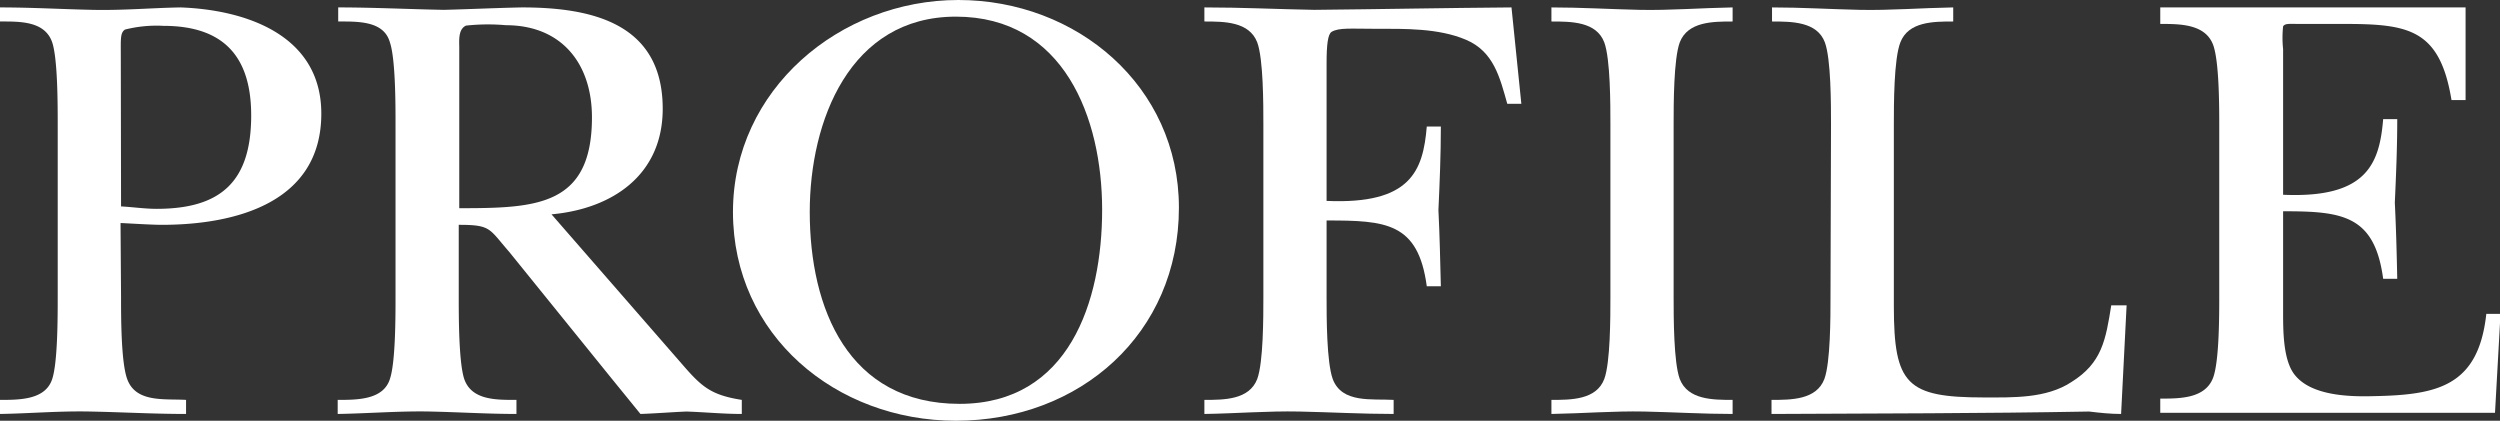
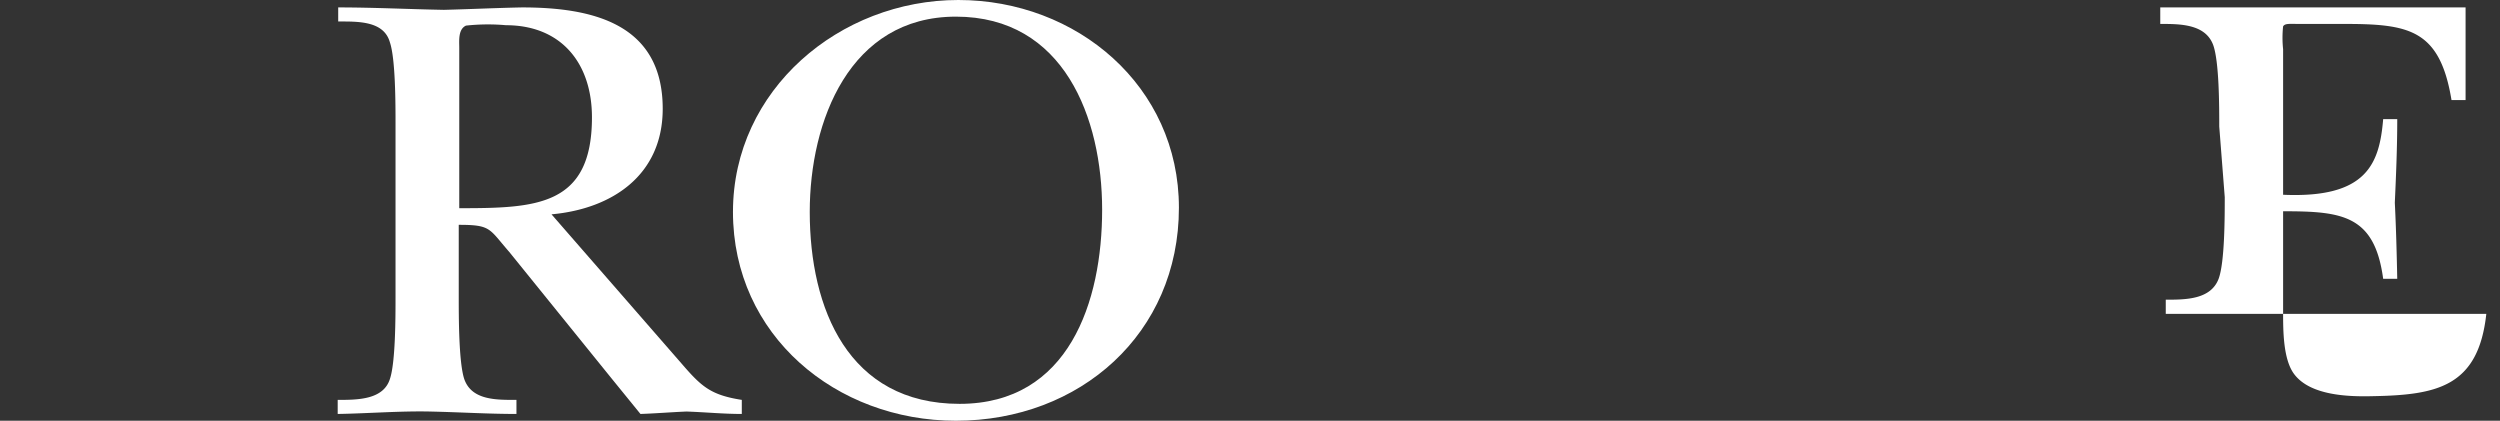
<svg xmlns="http://www.w3.org/2000/svg" viewBox="0 0 195.37 32.88">
  <rect x="0" y="0" width="195.37" height="32.88" fill="#333333" stroke="none" />
  <g fill="#fff">
-     <path d="m9.46 23.23c0 1.54 0 5.09.48 6.39.67 1.87 2.93 1.53 4.6 1.63v1.1c-2.49 0-5-.14-7.48-.19s-4.66.15-7.06.19v-1.1c1.54 0 3.55 0 4.08-1.63.43-1.3.43-4.85.43-6.39v-13.49c0-1.58 0-5.13-.43-6.43-.58-1.68-2.54-1.63-4.08-1.63v-1.1c2.45 0 4.85.14 7.25.19s4.56-.15 6.86-.19c5.19.19 11 2.2 11 8.3 0 7-6.77 8.69-12.48 8.69-.86 0-3-.14-3.21-.14zm0-7.1c.91.05 1.87.19 2.78.19 5 0 7.39-2.11 7.39-7.3 0-4.65-2.2-7-6.86-7a10.07 10.07 0 0 0 -3 .29c-.38.24-.33.76-.33 2z" />
    <path d="m53.27 28.42c1.53 1.77 2.25 2.45 4.7 2.83v1.1c-1.44 0-2.88-.14-4.32-.19-1.2.05-2.4.15-3.6.19l-2.26-2.78-8-9.89c-1.59-1.82-1.4-2.11-3.94-2.11v5.66c0 1.54 0 5.09.43 6.39.58 1.68 2.55 1.63 4.08 1.63v1.1c-2.21 0-4.46-.14-6.77-.19s-4.8.15-7.2.19v-1.1c1.54 0 3.56 0 4.08-1.63.44-1.3.44-4.85.44-6.39v-13.53c0-1.54 0-5.09-.44-6.39-.47-1.68-2.47-1.63-4.04-1.63v-1.1c2.74 0 5.52.14 8.26.19 2-.05 4.08-.15 6.1-.19 5.47 0 11 1.24 11 7.92 0 5.18-3.94 7.82-8.69 8.25zm-17.38-12.15c6 0 10.37-.14 10.37-7.1 0-4.23-2.4-7.2-6.72-7.2a16.06 16.06 0 0 0 -3.12.03c-.63.28-.53 1.2-.53 1.72z" />
    <path d="m57.28 16.56c0-9.56 8.35-16.56 17.61-16.56s17.24 6.72 17.24 16.23c0 9.84-7.73 16.65-17.43 16.65-9.36 0-17.42-6.67-17.42-16.32zm6 0c0 7.54 3 15 11.71 15 8.55 0 11.14-8 11.14-15.17s-2.98-15.09-11.43-15.09c-8.3 0-11.42 8.16-11.42 15.26z" />
-     <path d="m118.89 8.11h-1.1c-.58-2.06-1.06-4.08-3.22-5s-4.8-.86-7.1-.86c-1.92 0-2.84-.1-3.41.24-.29.19-.39 1-.39 2.44v10.77c6.58.29 7.54-2.35 7.83-5.81h1.1c0 2.16-.09 4.37-.19 6.53.1 2 .14 4 .19 5.95h-1.1c-.67-5-3.22-5.14-7.83-5.14v6.05c0 1.49 0 5 .48 6.34.72 1.92 3.08 1.53 4.76 1.63v1.1c-2.45 0-5-.14-7.4-.19s-4.84.15-7.39.19v-1.1c1.54 0 3.5 0 4.13-1.63.48-1.3.48-4.85.48-6.39v-13.53c0-1.54 0-5.09-.48-6.39-.63-1.63-2.59-1.63-4.13-1.63v-1.1c2.93 0 5.76.14 8.59.19 5.14-.05 10.29-.15 15.41-.19z" />
-     <path d="m125.85 9.7c0-1.54 0-5.09-.48-6.39-.62-1.63-2.59-1.63-4.13-1.63v-1.1c2.3 0 4.61.14 6.91.19s4.85-.15 7.25-.19v1.1c-1.53 0-3.5 0-4.13 1.63-.48 1.3-.48 4.85-.48 6.39v13.53c0 1.54 0 5.09.48 6.39.63 1.63 2.6 1.63 4.13 1.63v1.1c-2.25 0-4.61-.14-6.91-.19s-4.85.15-7.25.19v-1.1c1.54 0 3.51 0 4.13-1.63.48-1.3.48-4.85.48-6.39z" />
-     <path d="m143.09 9.7c0-1.54 0-5.09-.48-6.39-.61-1.63-2.61-1.63-4.13-1.63v-1.1c2.31 0 4.56.14 6.87.19s4.85-.15 7.29-.19v1.1c-1.53 0-3.5 0-4.13 1.63-.51 1.3-.51 4.85-.51 6.39v14.21c0 6.14 1 7.15 7.05 7.15 2.26 0 4.85.09 6.82-1.2 2.4-1.49 2.69-3.31 3.12-6h1.2l-.43 8.49c-.82 0-1.68-.09-2.5-.19-8.26.15-16.56.15-24.82.19v-1.1c1.54 0 3.51 0 4.13-1.63.48-1.3.48-4.85.48-6.39z" />
-     <path d="m173.43 9.89c0-1.54 0-5.09-.48-6.39-.62-1.63-2.59-1.63-4.13-1.63v-1.29h23.86v7.24h-1.1c-.92-5.61-3.41-5.95-8.5-5.95h-3.46c-.72 0-1.05-.05-1.2.19a8.43 8.43 0 0 0 0 1.78v11.38c6.57.29 7.53-2.45 7.82-5.91h1.1c0 2.16-.09 4.37-.19 6.53.1 2 .15 4 .19 5.95h-1.1c-.67-5-3.22-5.28-7.82-5.28v7.88c0 1.44 0 3.69.86 4.84 1.25 1.68 4.22 1.78 6.14 1.73 5-.09 8.26-.72 8.88-6.43h1.11l-.43 7.73h-26.16v-1.11c1.54 0 3.51 0 4.13-1.63.48-1.29.48-4.85.48-6.38z" />
+     <path d="m173.43 9.89c0-1.54 0-5.09-.48-6.39-.62-1.63-2.59-1.63-4.13-1.63v-1.29h23.86v7.24h-1.1c-.92-5.61-3.41-5.95-8.5-5.95h-3.46c-.72 0-1.05-.05-1.2.19a8.43 8.43 0 0 0 0 1.78v11.38c6.57.29 7.53-2.45 7.82-5.91h1.1c0 2.16-.09 4.37-.19 6.53.1 2 .15 4 .19 5.95h-1.1c-.67-5-3.22-5.28-7.82-5.28v7.88c0 1.44 0 3.69.86 4.84 1.25 1.68 4.22 1.78 6.14 1.73 5-.09 8.26-.72 8.88-6.43h1.11h-26.16v-1.11c1.54 0 3.51 0 4.13-1.63.48-1.29.48-4.85.48-6.38z" />
  </g>
</svg>